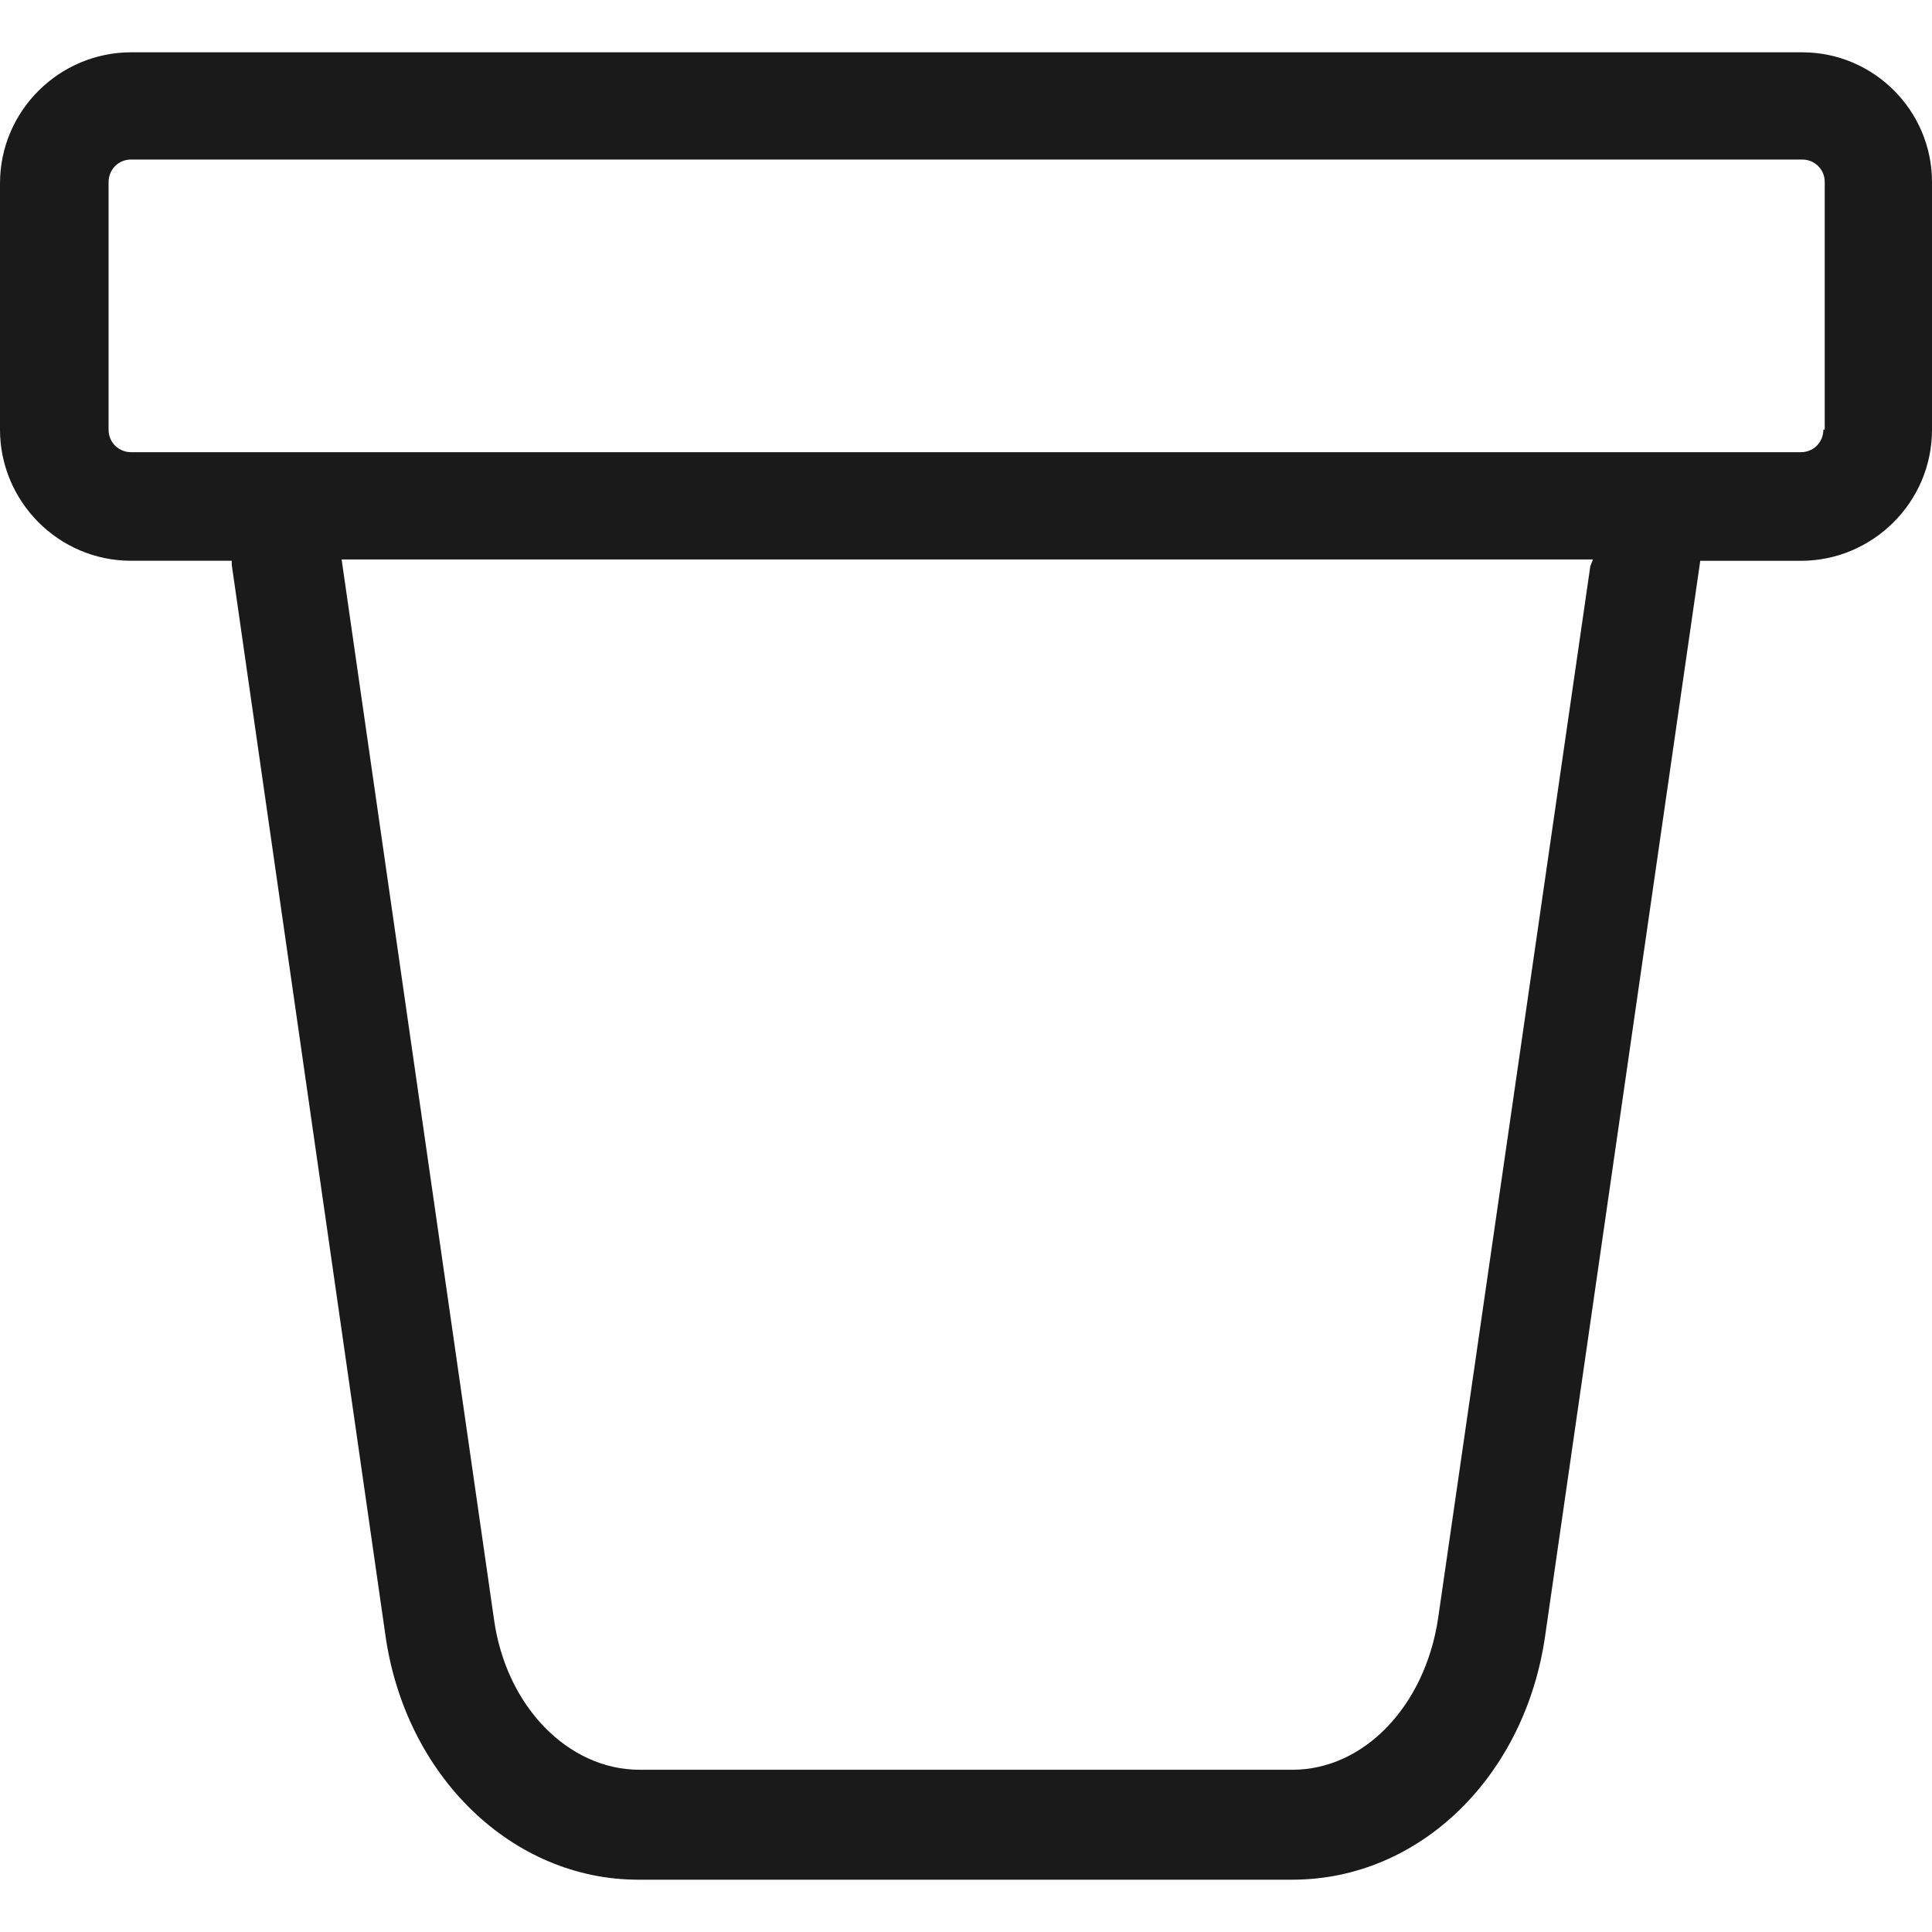
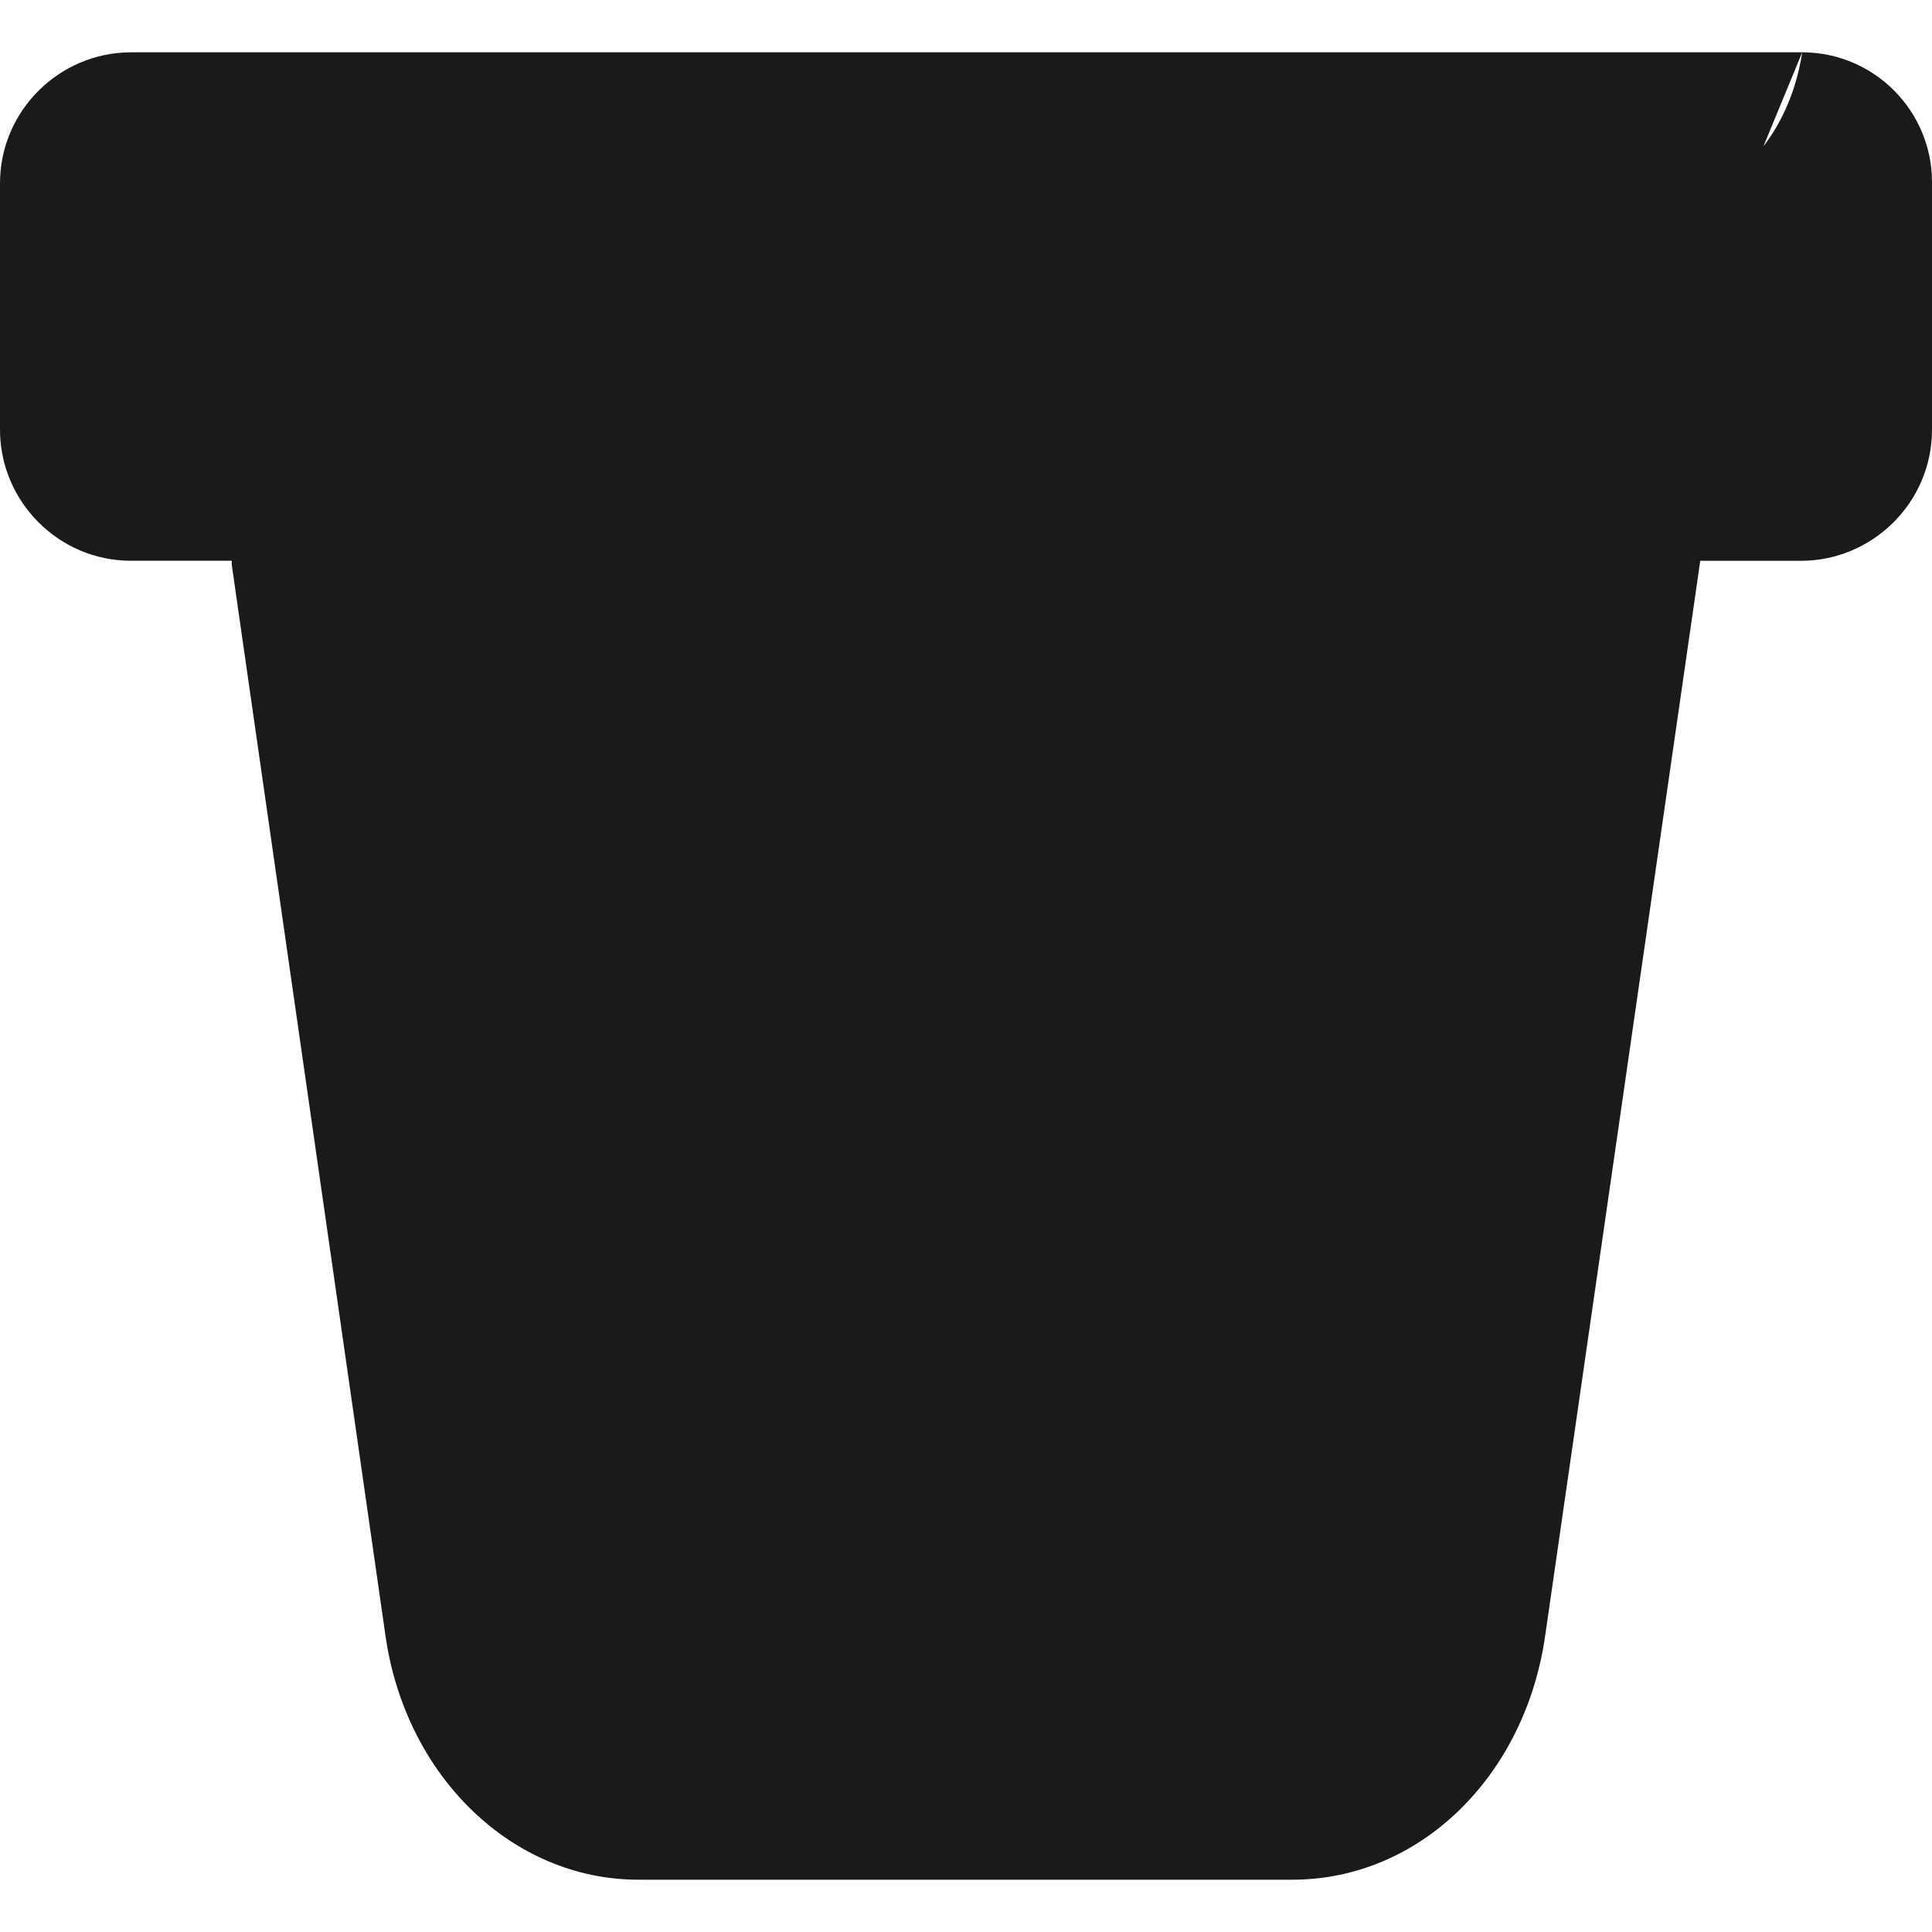
<svg xmlns="http://www.w3.org/2000/svg" xmlns:ns1="http://sodipodi.sourceforge.net/DTD/sodipodi-0.dtd" xmlns:ns2="http://www.inkscape.org/namespaces/inkscape" version="1.1" id="Capa_1" x="0px" y="0px" viewBox="0 0 40 40" xml:space="preserve" ns1:docname="accessory.svg" width="40" height="40" ns2:version="1.1.2 (0a00cf5339, 2022-02-04)">
  <defs id="defs9" />
  <ns1:namedview id="namedview7" pagecolor="#ffffff" bordercolor="#666666" borderopacity="1.0" ns2:pageshadow="2" ns2:pageopacity="0.0" ns2:pagecheckerboard="0" showgrid="false" ns2:zoom="3.595" ns2:cx="100" ns2:cy="99.860918" ns2:window-width="1920" ns2:window-height="1011" ns2:window-x="0" ns2:window-y="0" ns2:window-maximized="1" ns2:current-layer="Capa_1" />
  <style type="text/css" id="style2">
	.st0{fill:#1E1E1C;}
	.st1{fill:none;stroke:#1E1E1C;stroke-width:8;stroke-miterlimit:10;}
	.st2{fill:#FFFFFF;stroke:#1E1E1C;stroke-width:8;stroke-miterlimit:10;}
</style>
-   <path class="st0" d="M 37.313,1.083 H 2.714 C 1.234,1.083 0,2.289 0,3.797 v 5.099 c 0,1.48 1.206,2.714 2.714,2.714 h 2.084 v 0.082 L 7.978,33.845 c 0.411,2.934 2.632,5.072 5.236,5.072 h 13.544 c 2.632,0 4.825,-2.138 5.236,-5.072 l 3.208,-22.234 h 2.084 C 38.766,11.611 40,10.404 40,8.897 v -5.127 c 0,-1.48 -1.206,-2.687 -2.687,-2.687 z m -4.387,10.637 -3.153,21.796 c -0.274,1.809 -1.535,3.125 -3.016,3.125 H 13.242 c -1.48,0 -2.769,-1.316 -3.016,-3.125 L 7.073,11.583 h 25.908 z m 4.825,-2.824 c 0,0.247 -0.192,0.466 -0.466,0.466 H 2.714 c -0.247,0 -0.466,-0.192 -0.466,-0.466 v -5.127 c 0,-0.247 0.192,-0.466 0.466,-0.466 h 34.599 c 0.247,0 0.466,0.192 0.466,0.466 v 5.127 z" id="path4" style="stroke-width:0.274;fill:#1a1a1a;fill-opacity:1" />
+   <path class="st0" d="M 37.313,1.083 H 2.714 C 1.234,1.083 0,2.289 0,3.797 v 5.099 c 0,1.48 1.206,2.714 2.714,2.714 h 2.084 v 0.082 L 7.978,33.845 c 0.411,2.934 2.632,5.072 5.236,5.072 h 13.544 c 2.632,0 4.825,-2.138 5.236,-5.072 l 3.208,-22.234 h 2.084 C 38.766,11.611 40,10.404 40,8.897 v -5.127 c 0,-1.48 -1.206,-2.687 -2.687,-2.687 z c -0.274,1.809 -1.535,3.125 -3.016,3.125 H 13.242 c -1.48,0 -2.769,-1.316 -3.016,-3.125 L 7.073,11.583 h 25.908 z m 4.825,-2.824 c 0,0.247 -0.192,0.466 -0.466,0.466 H 2.714 c -0.247,0 -0.466,-0.192 -0.466,-0.466 v -5.127 c 0,-0.247 0.192,-0.466 0.466,-0.466 h 34.599 c 0.247,0 0.466,0.192 0.466,0.466 v 5.127 z" id="path4" style="stroke-width:0.274;fill:#1a1a1a;fill-opacity:1" />
</svg>